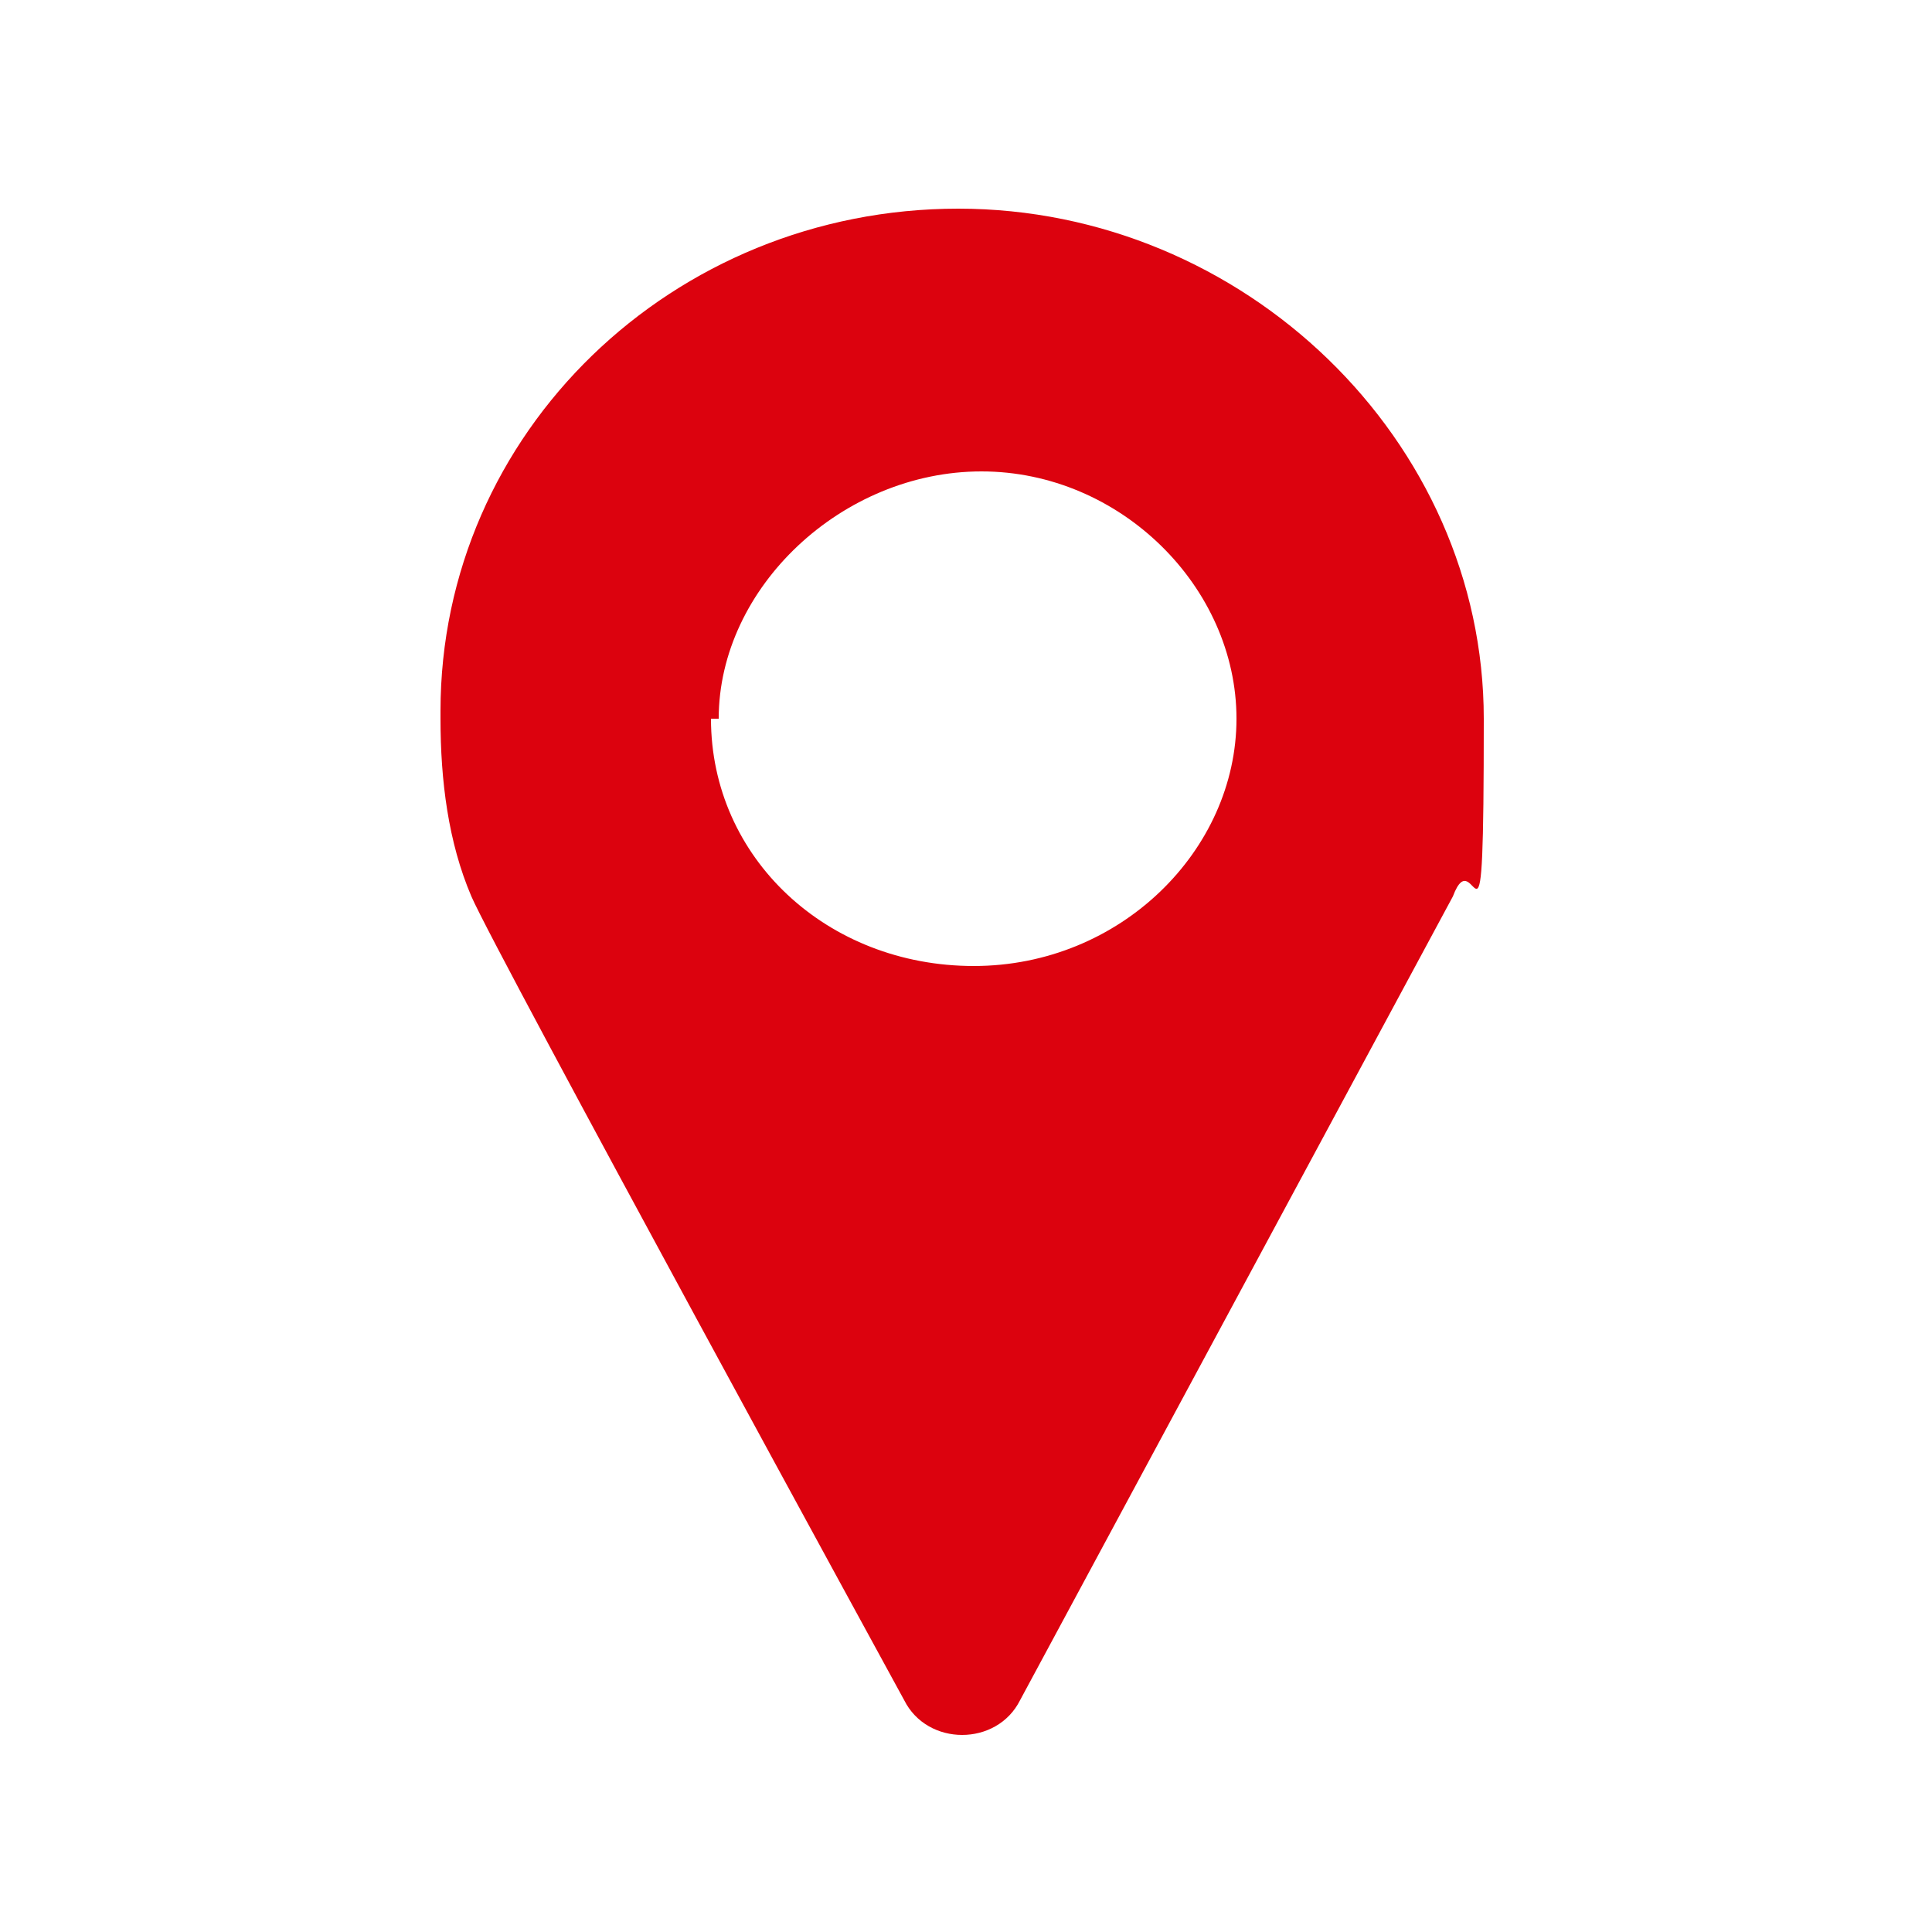
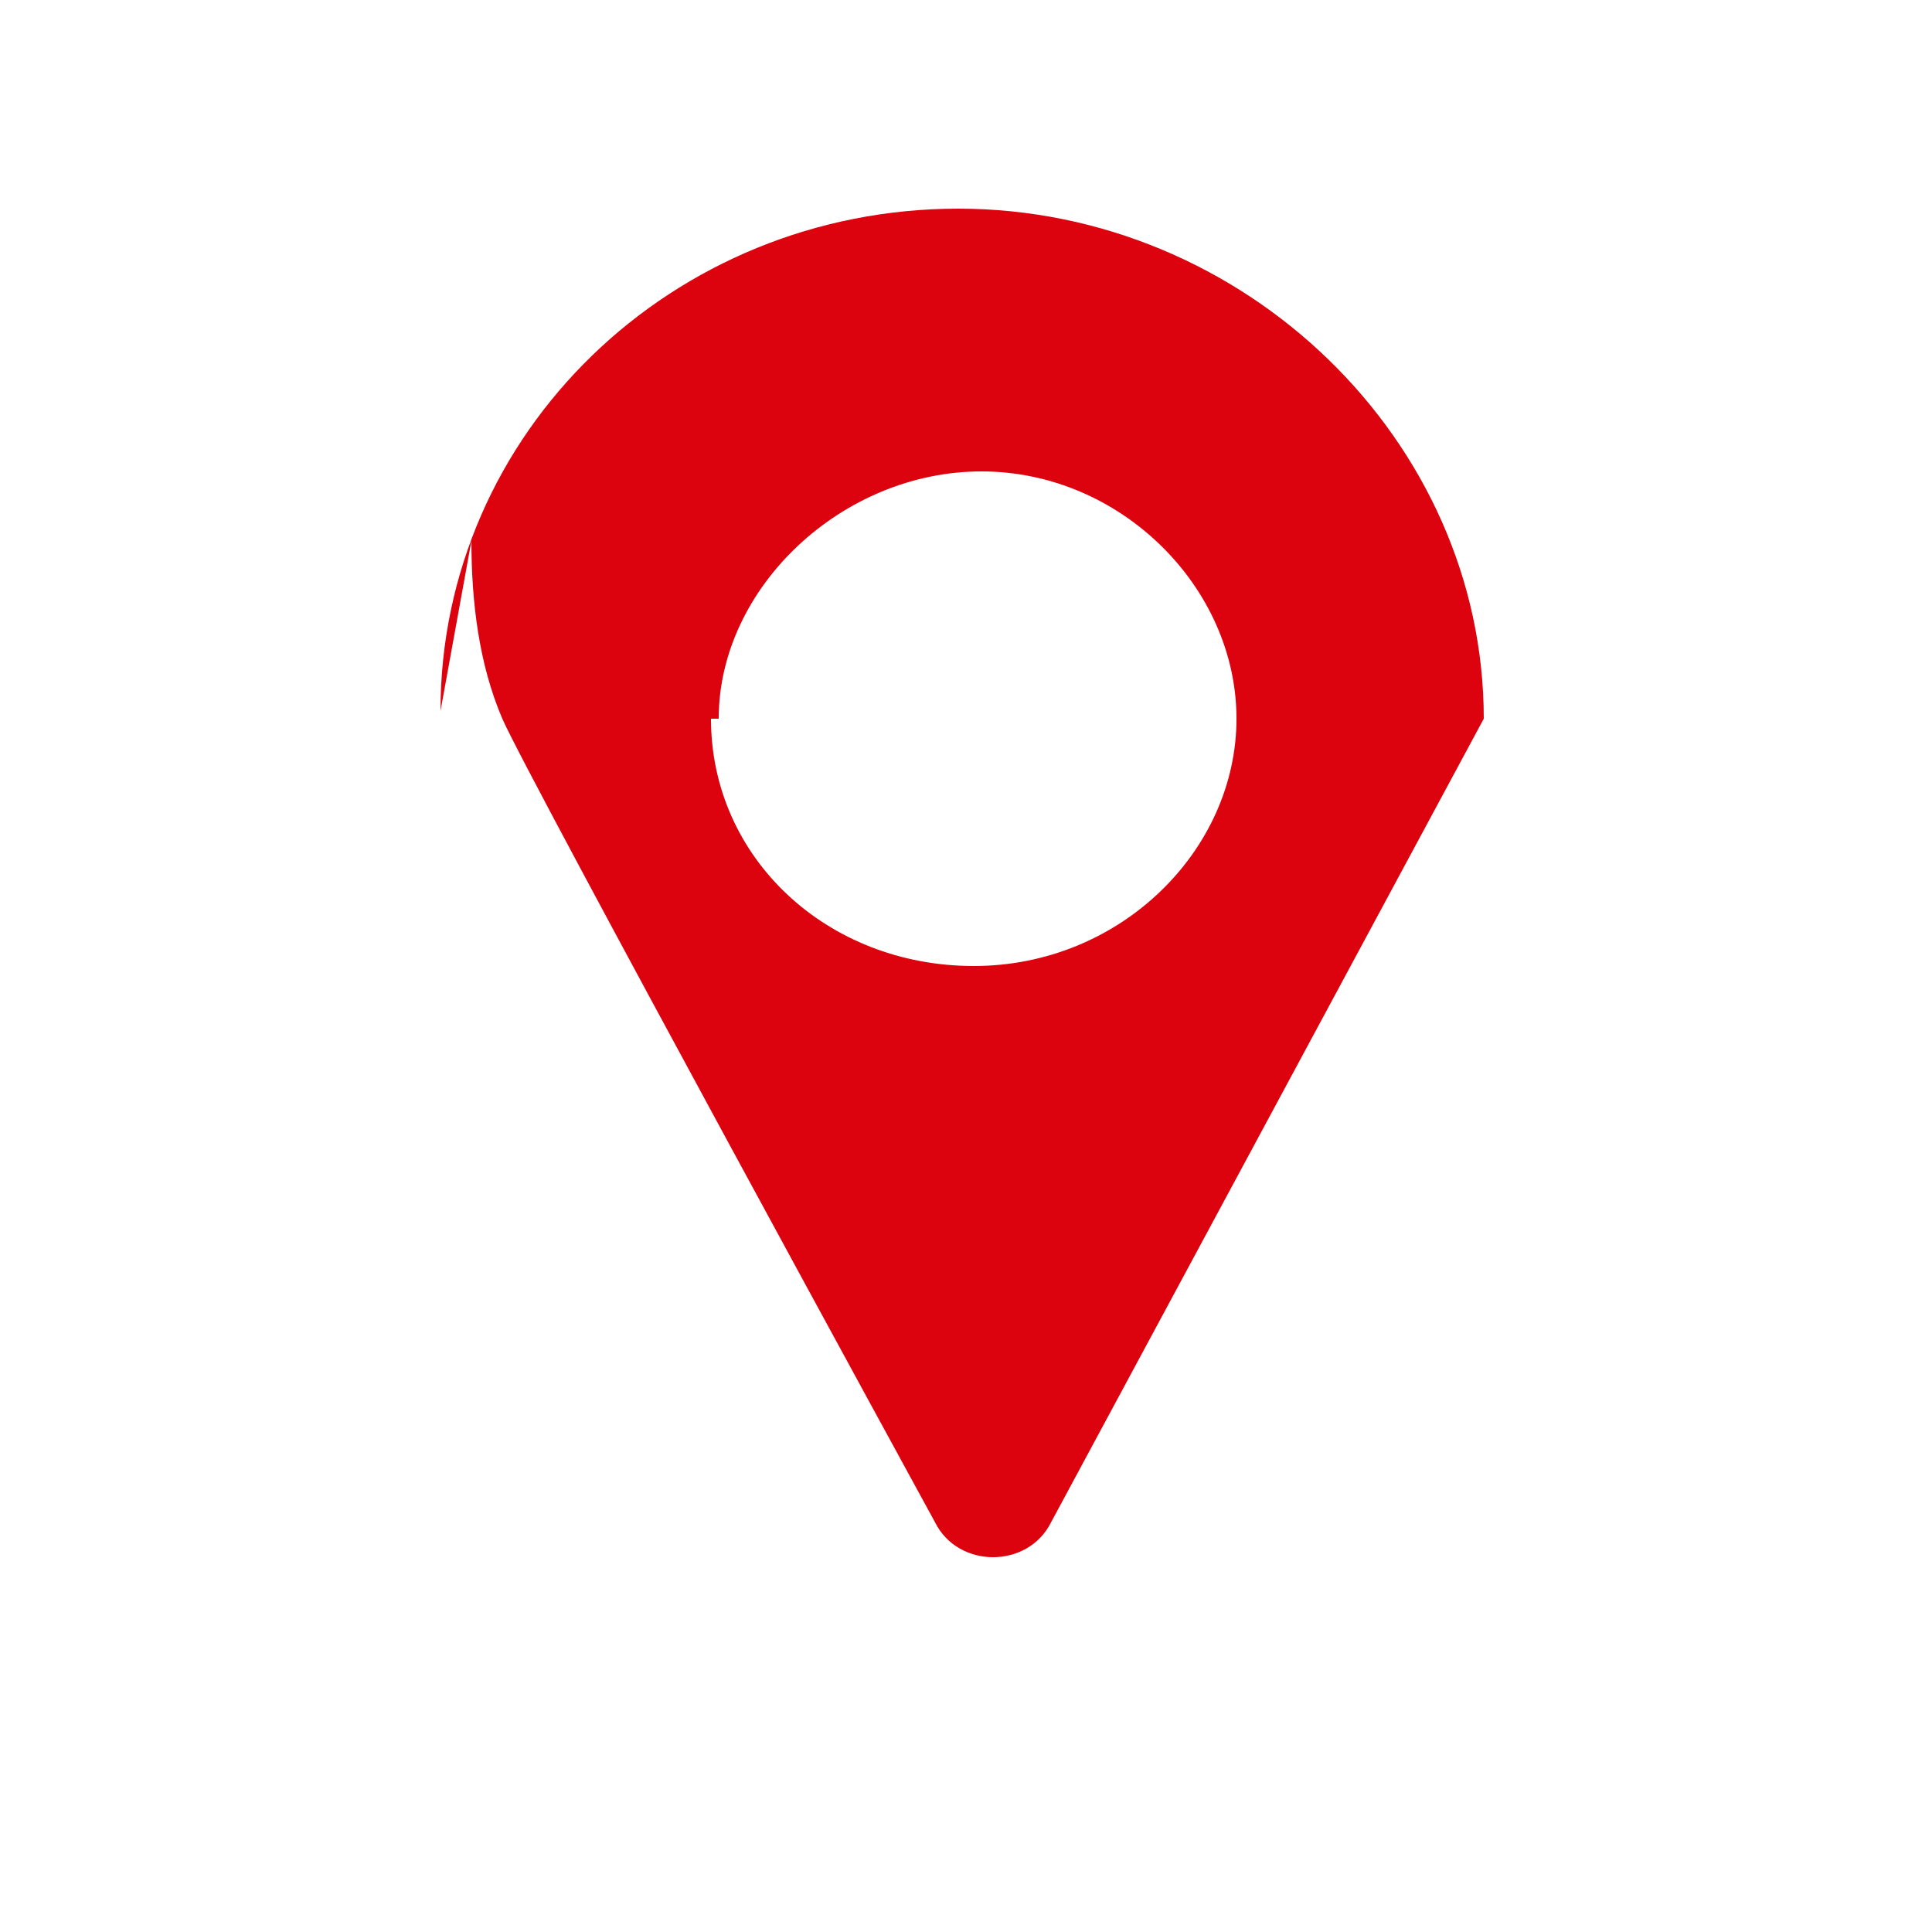
<svg xmlns="http://www.w3.org/2000/svg" version="1.1" viewBox="0 0 25 25">
  <defs>
    <style>
      .cls-1 {
        fill: none;
      }

      .cls-2 {
        fill: #dc020e;
        fill-rule: evenodd;
      }
    </style>
  </defs>
  <g>
    <g id="Layer_1">
      <g>
-         <rect id="rect-2" class="cls-1" x="5.7" y="2.6" width="13.6" height="19.7" />
-         <path class="cls-2" d="M5.7,9.2c0-3.6,3-6.5,6.7-6.5,3.7,0,6.8,3,6.8,6.6s-.1,1.5-.4,2.3h0l-5.6,10.4c-.3.6-1.2.6-1.5,0,0,0-5.3-9.7-5.6-10.4-.3-.7-.4-1.5-.4-2.3ZM9.2,9.3c0,1.8,1.5,3.2,3.4,3.2s3.4-1.5,3.4-3.2-1.5-3.2-3.3-3.2-3.4,1.5-3.4,3.2Z" />
+         <path class="cls-2" d="M5.7,9.2c0-3.6,3-6.5,6.7-6.5,3.7,0,6.8,3,6.8,6.6h0l-5.6,10.4c-.3.6-1.2.6-1.5,0,0,0-5.3-9.7-5.6-10.4-.3-.7-.4-1.5-.4-2.3ZM9.2,9.3c0,1.8,1.5,3.2,3.4,3.2s3.4-1.5,3.4-3.2-1.5-3.2-3.3-3.2-3.4,1.5-3.4,3.2Z" />
      </g>
    </g>
  </g>
</svg>